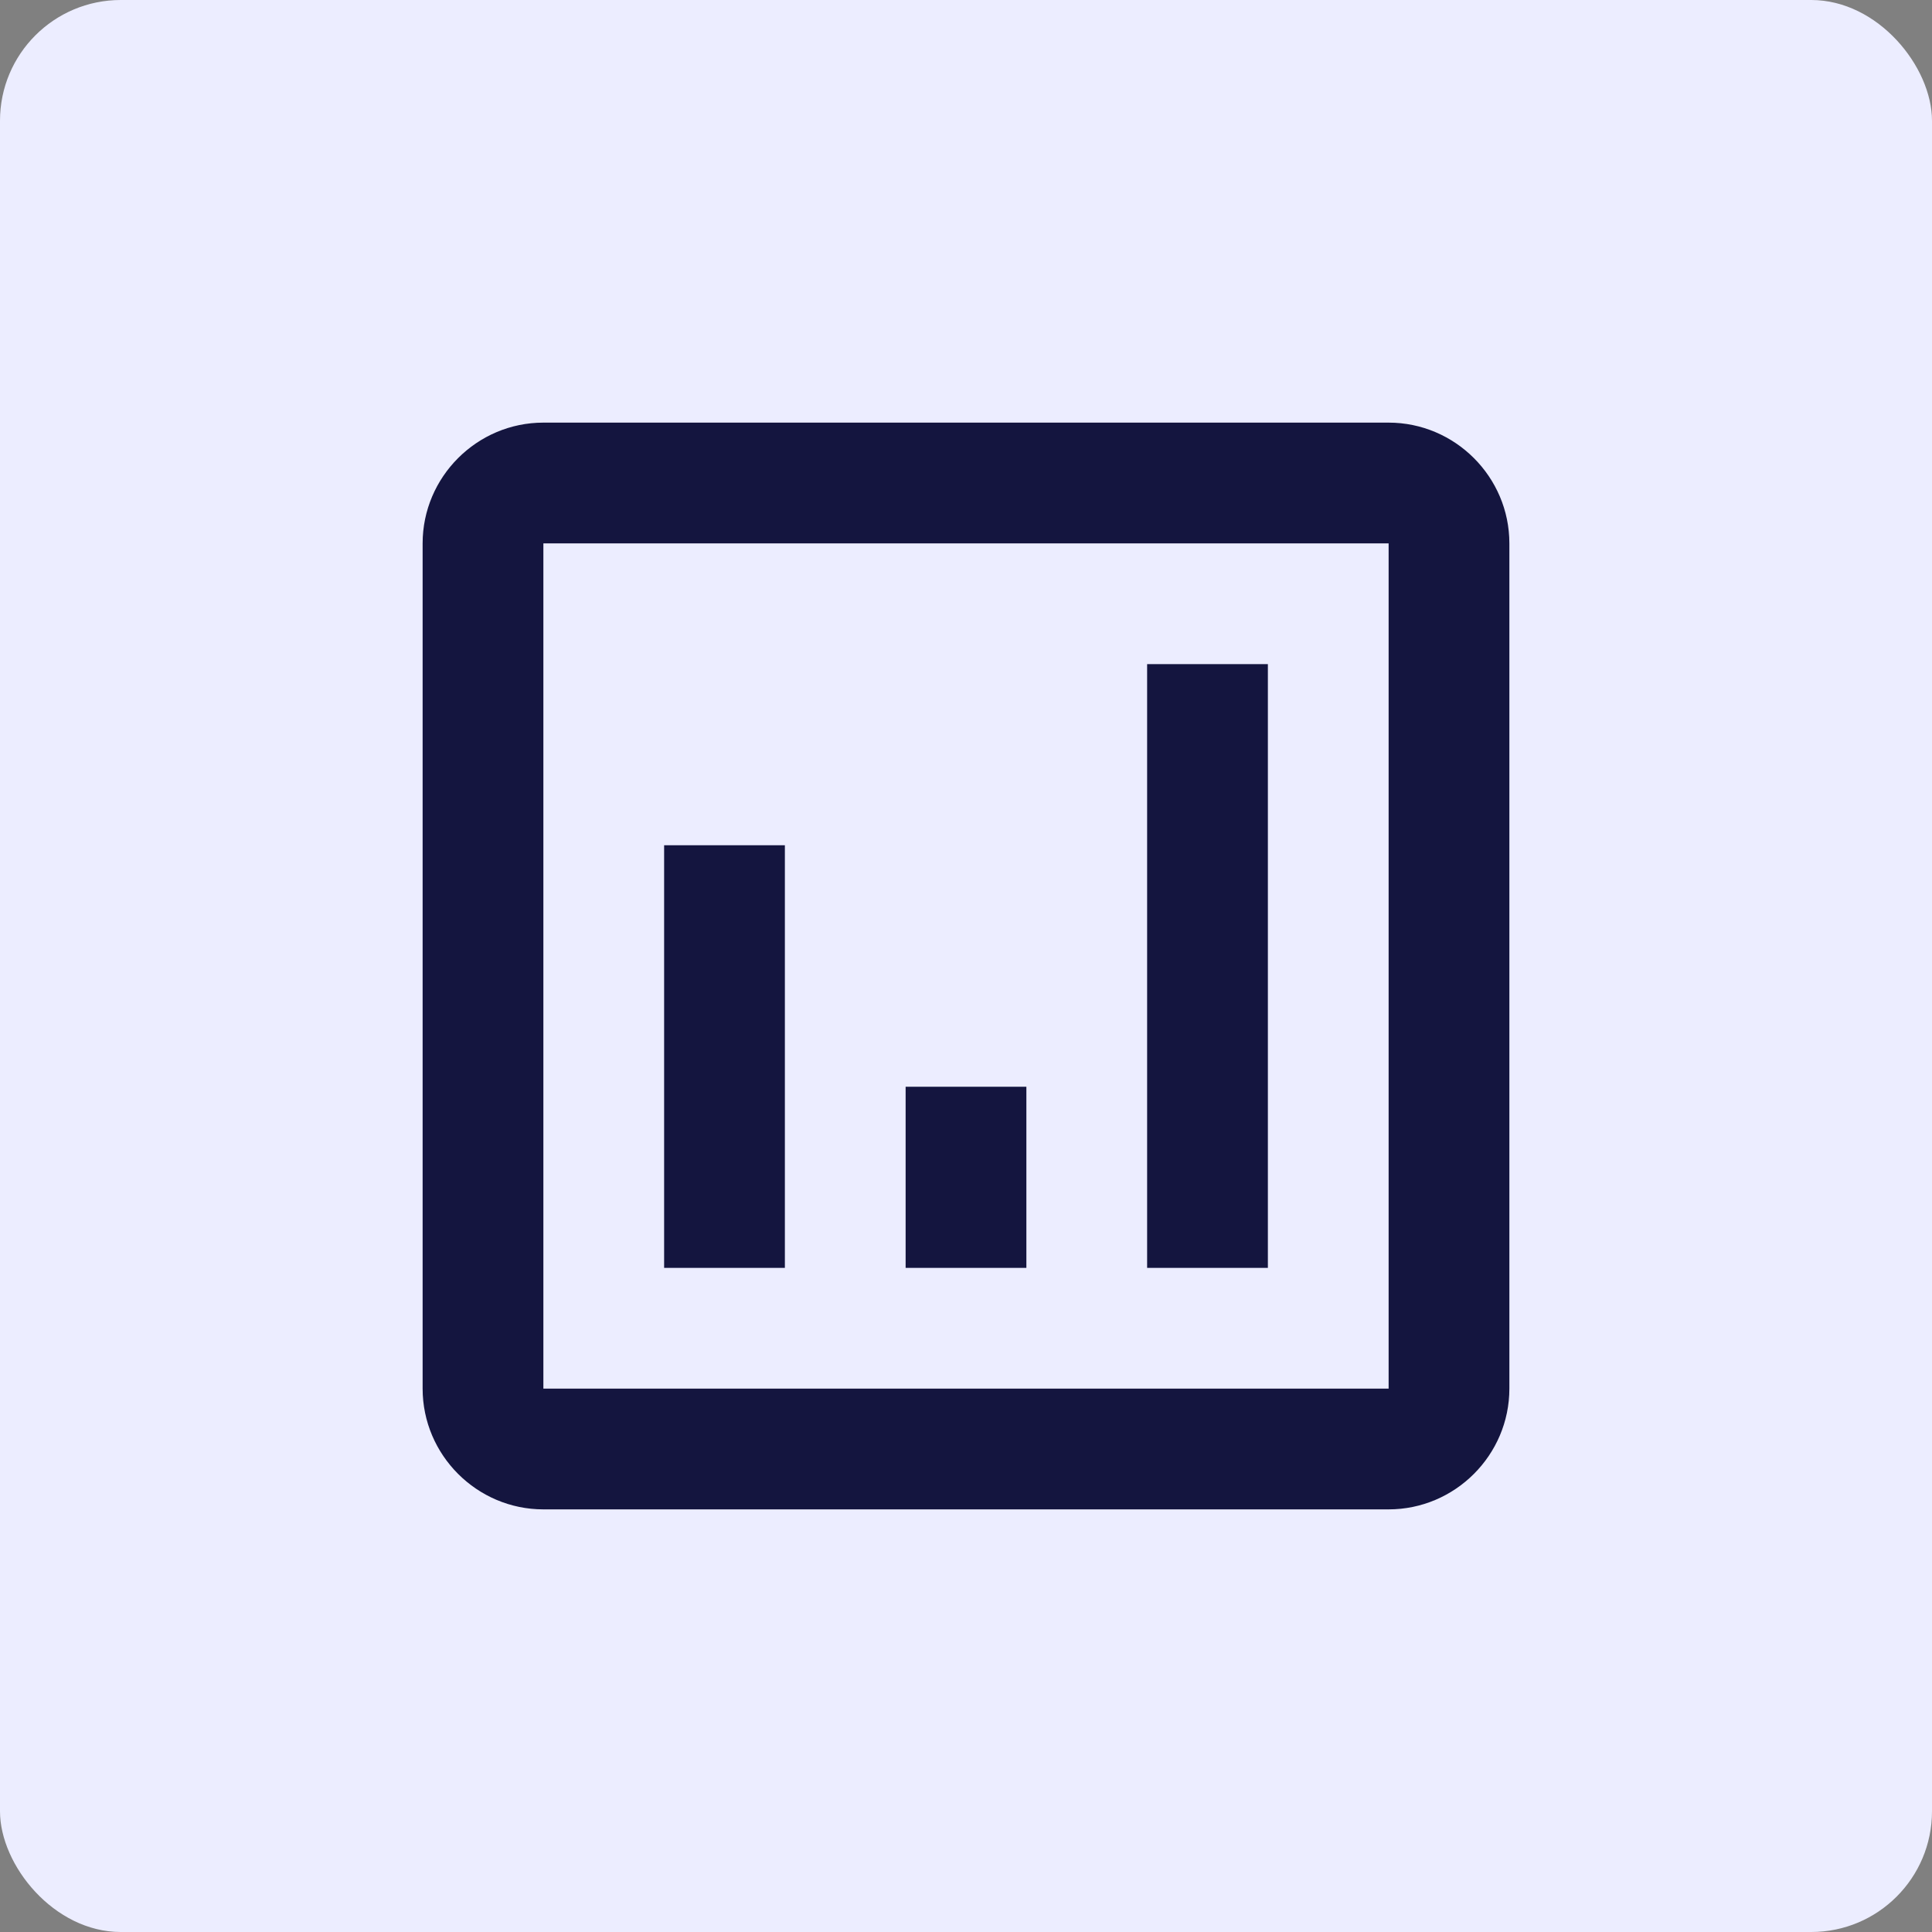
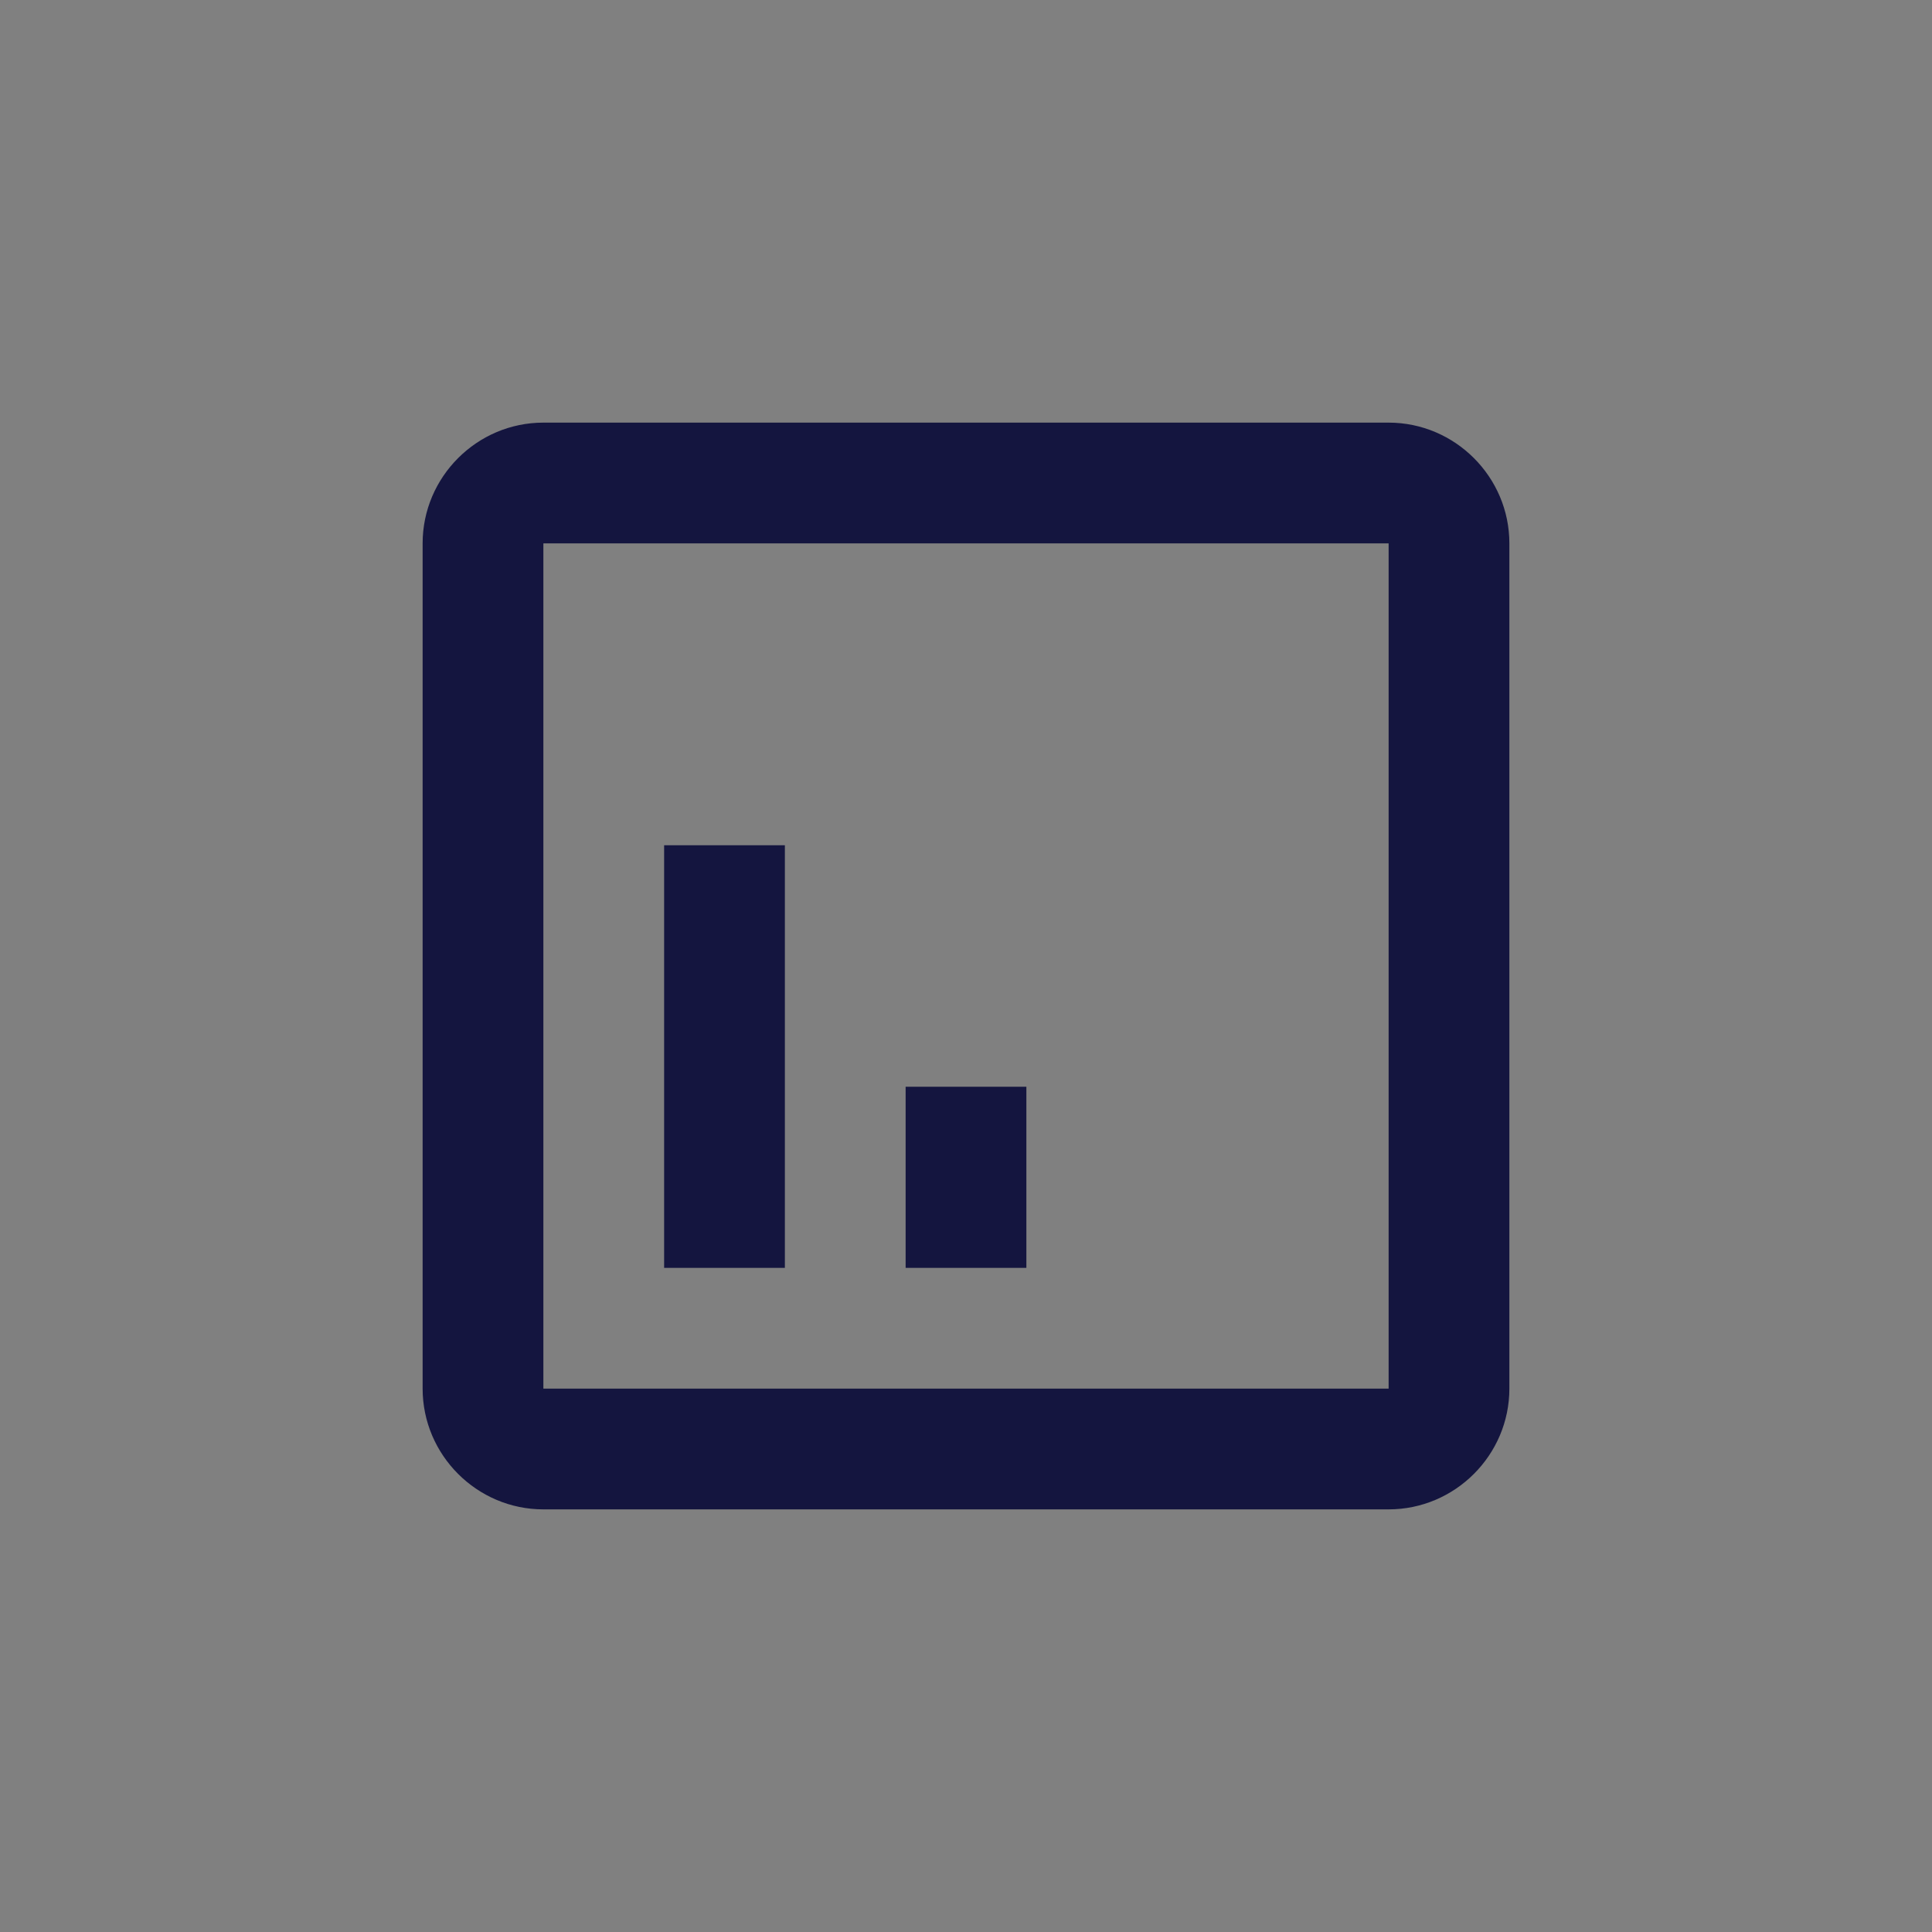
<svg xmlns="http://www.w3.org/2000/svg" width="32px" height="32px" viewBox="0 0 32 32" version="1.1">
  <rect x="0" y="0" width="32" height="32" fill="#808080" stroke="none" />
  <title>Coller FAIRR Protein Producer Index</title>
  <g id="Page-1" stroke="none" stroke-width="1" fill="none" fill-rule="evenodd">
    <g id="Coller-FAIRR-Protein-Producer-Index">
-       <rect id="Rectangle" fill="#ECEDFF" x="0" y="0" width="32" height="32" rx="2" />
      <path d="M23,7 L9,7 C7.9,7 7,7.9 7,9 L7,23 C7,24.1 7.9,25 9,25 L23,25 C24.1,25 25,24.1 25,23 L25,9 C25,7.9 24.1,7 23,7 Z M23,23 L9,23 L9,9 L23,9 L23,23 Z" id="Shape" fill="#14153F" fill-rule="nonzero" />
      <rect id="Rectangle" fill="#14153F" fill-rule="nonzero" x="11" y="14" width="2" height="7" />
-       <rect id="Rectangle" fill="#14153F" fill-rule="nonzero" x="19" y="11" width="2" height="10" />
      <rect id="Rectangle" fill="#14153F" fill-rule="nonzero" x="15" y="18" width="2" height="3" />
    </g>
  </g>
</svg>